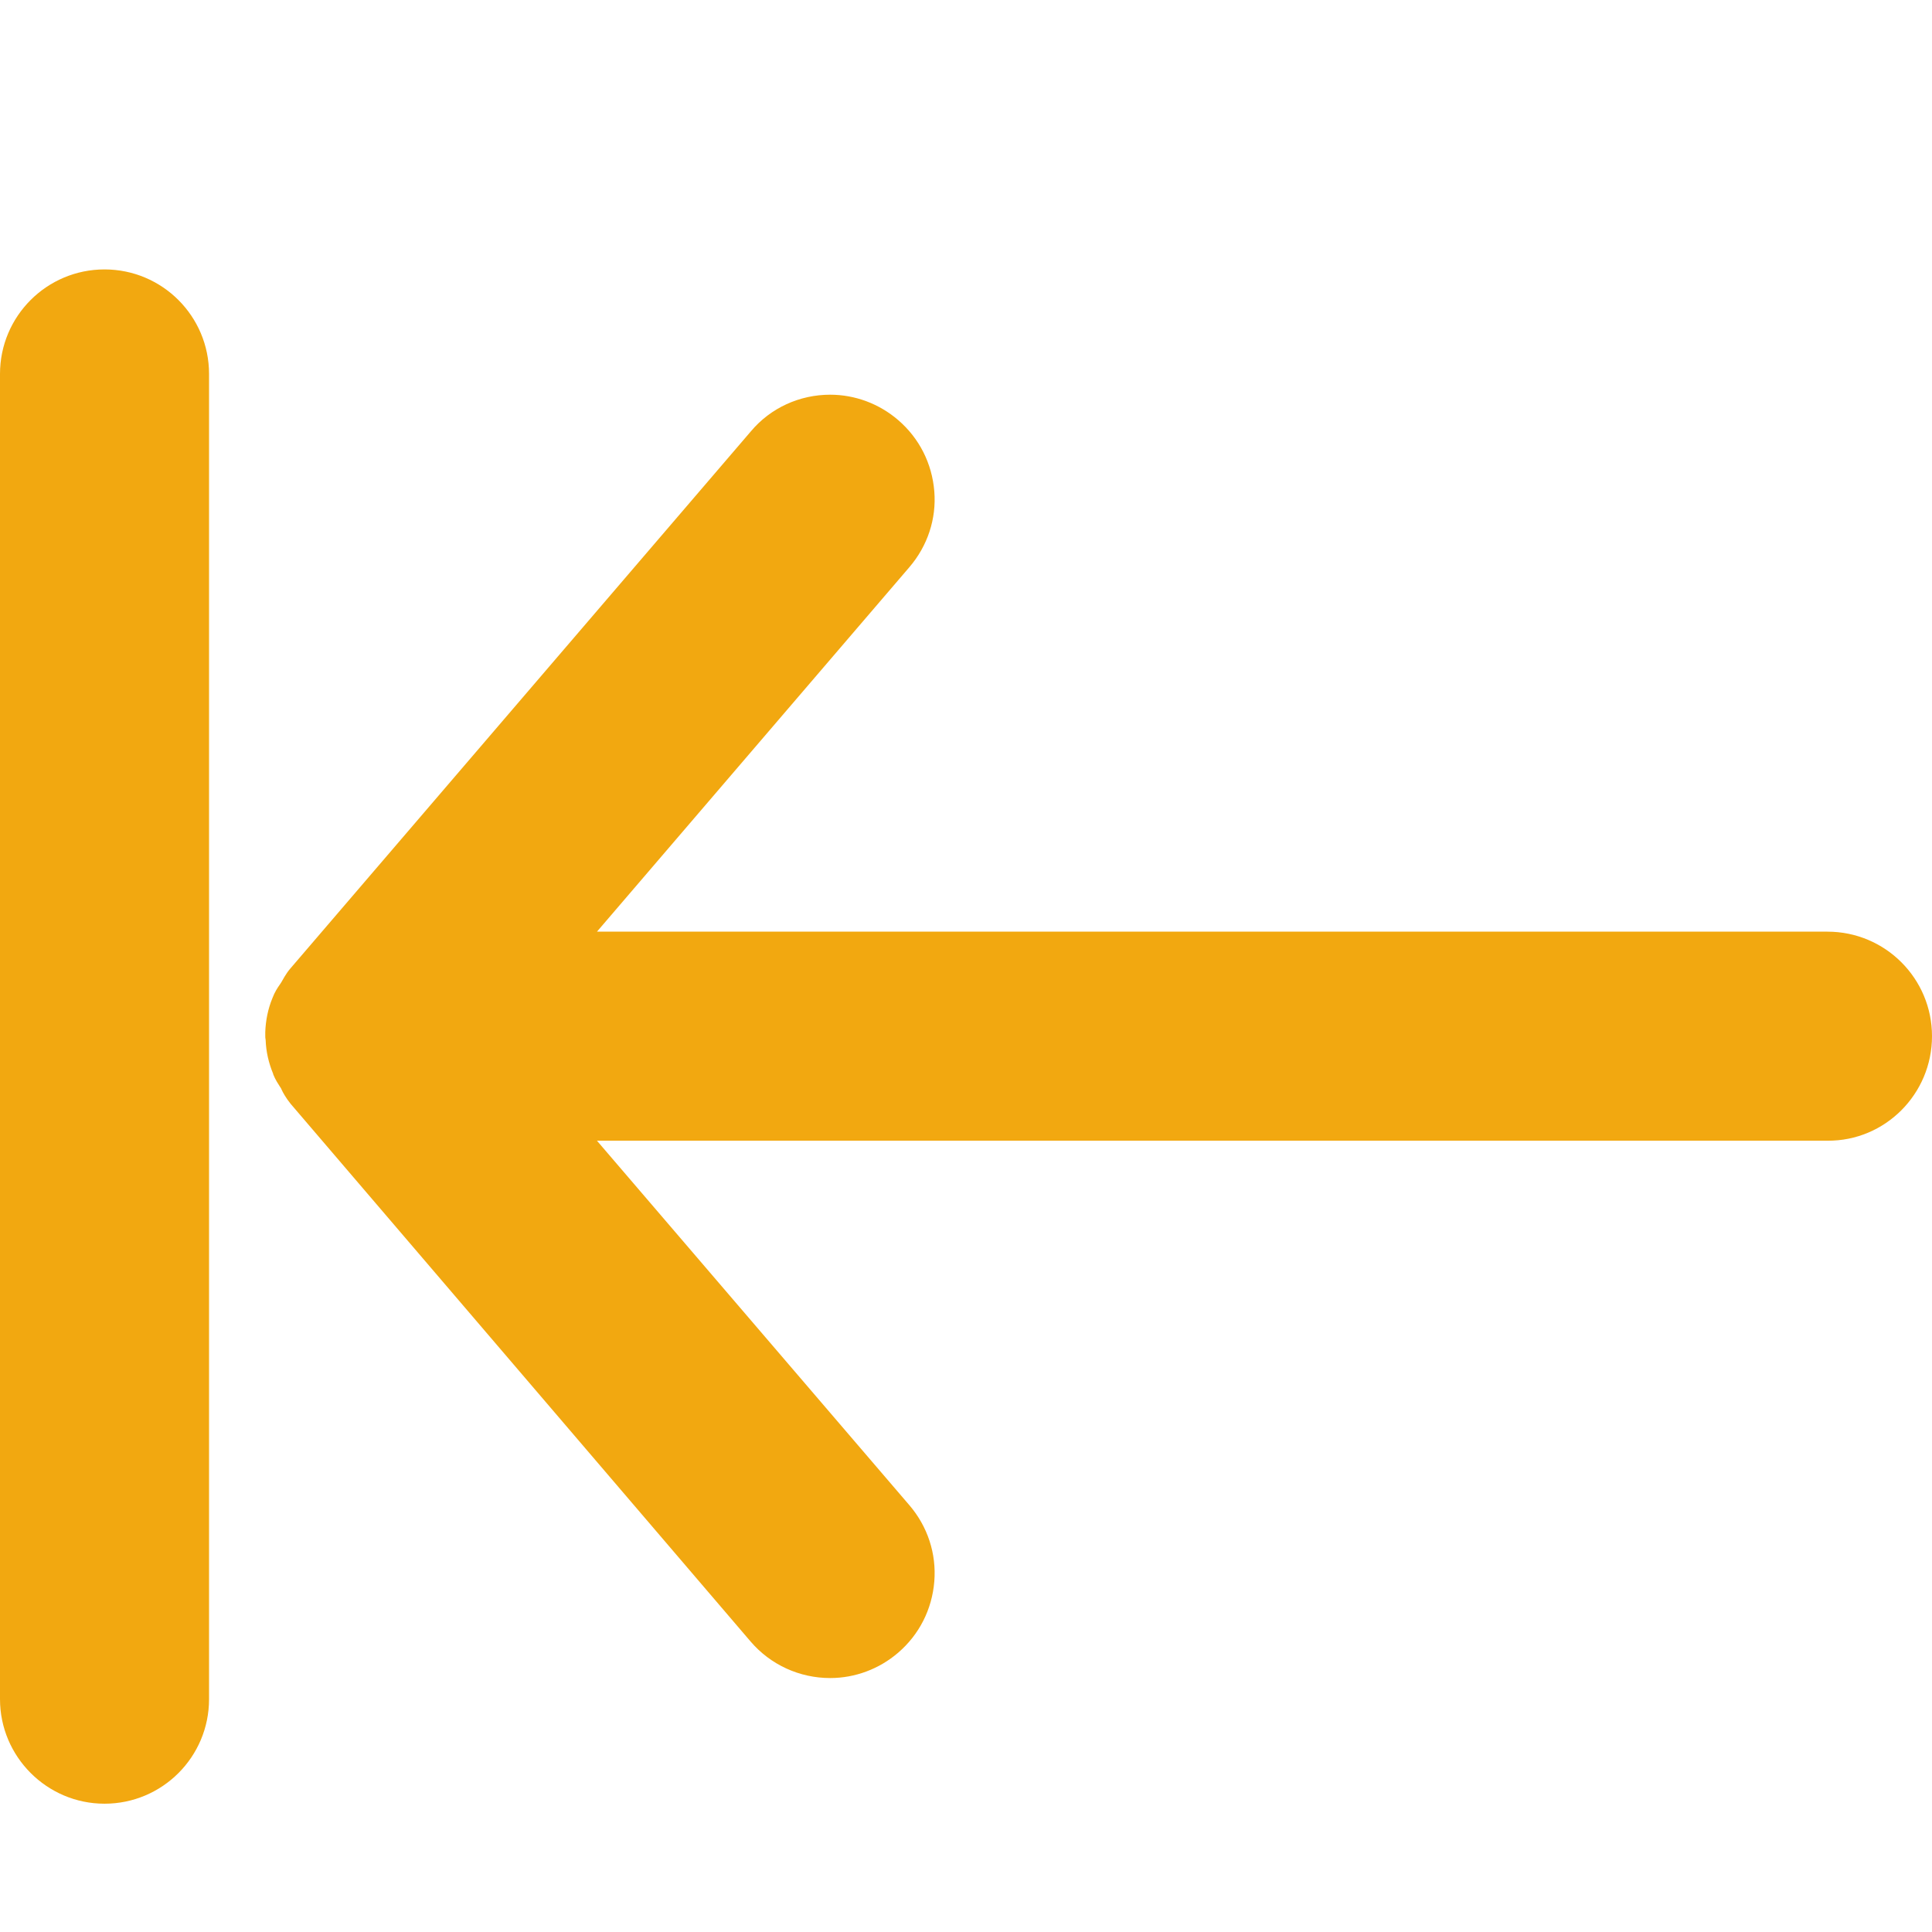
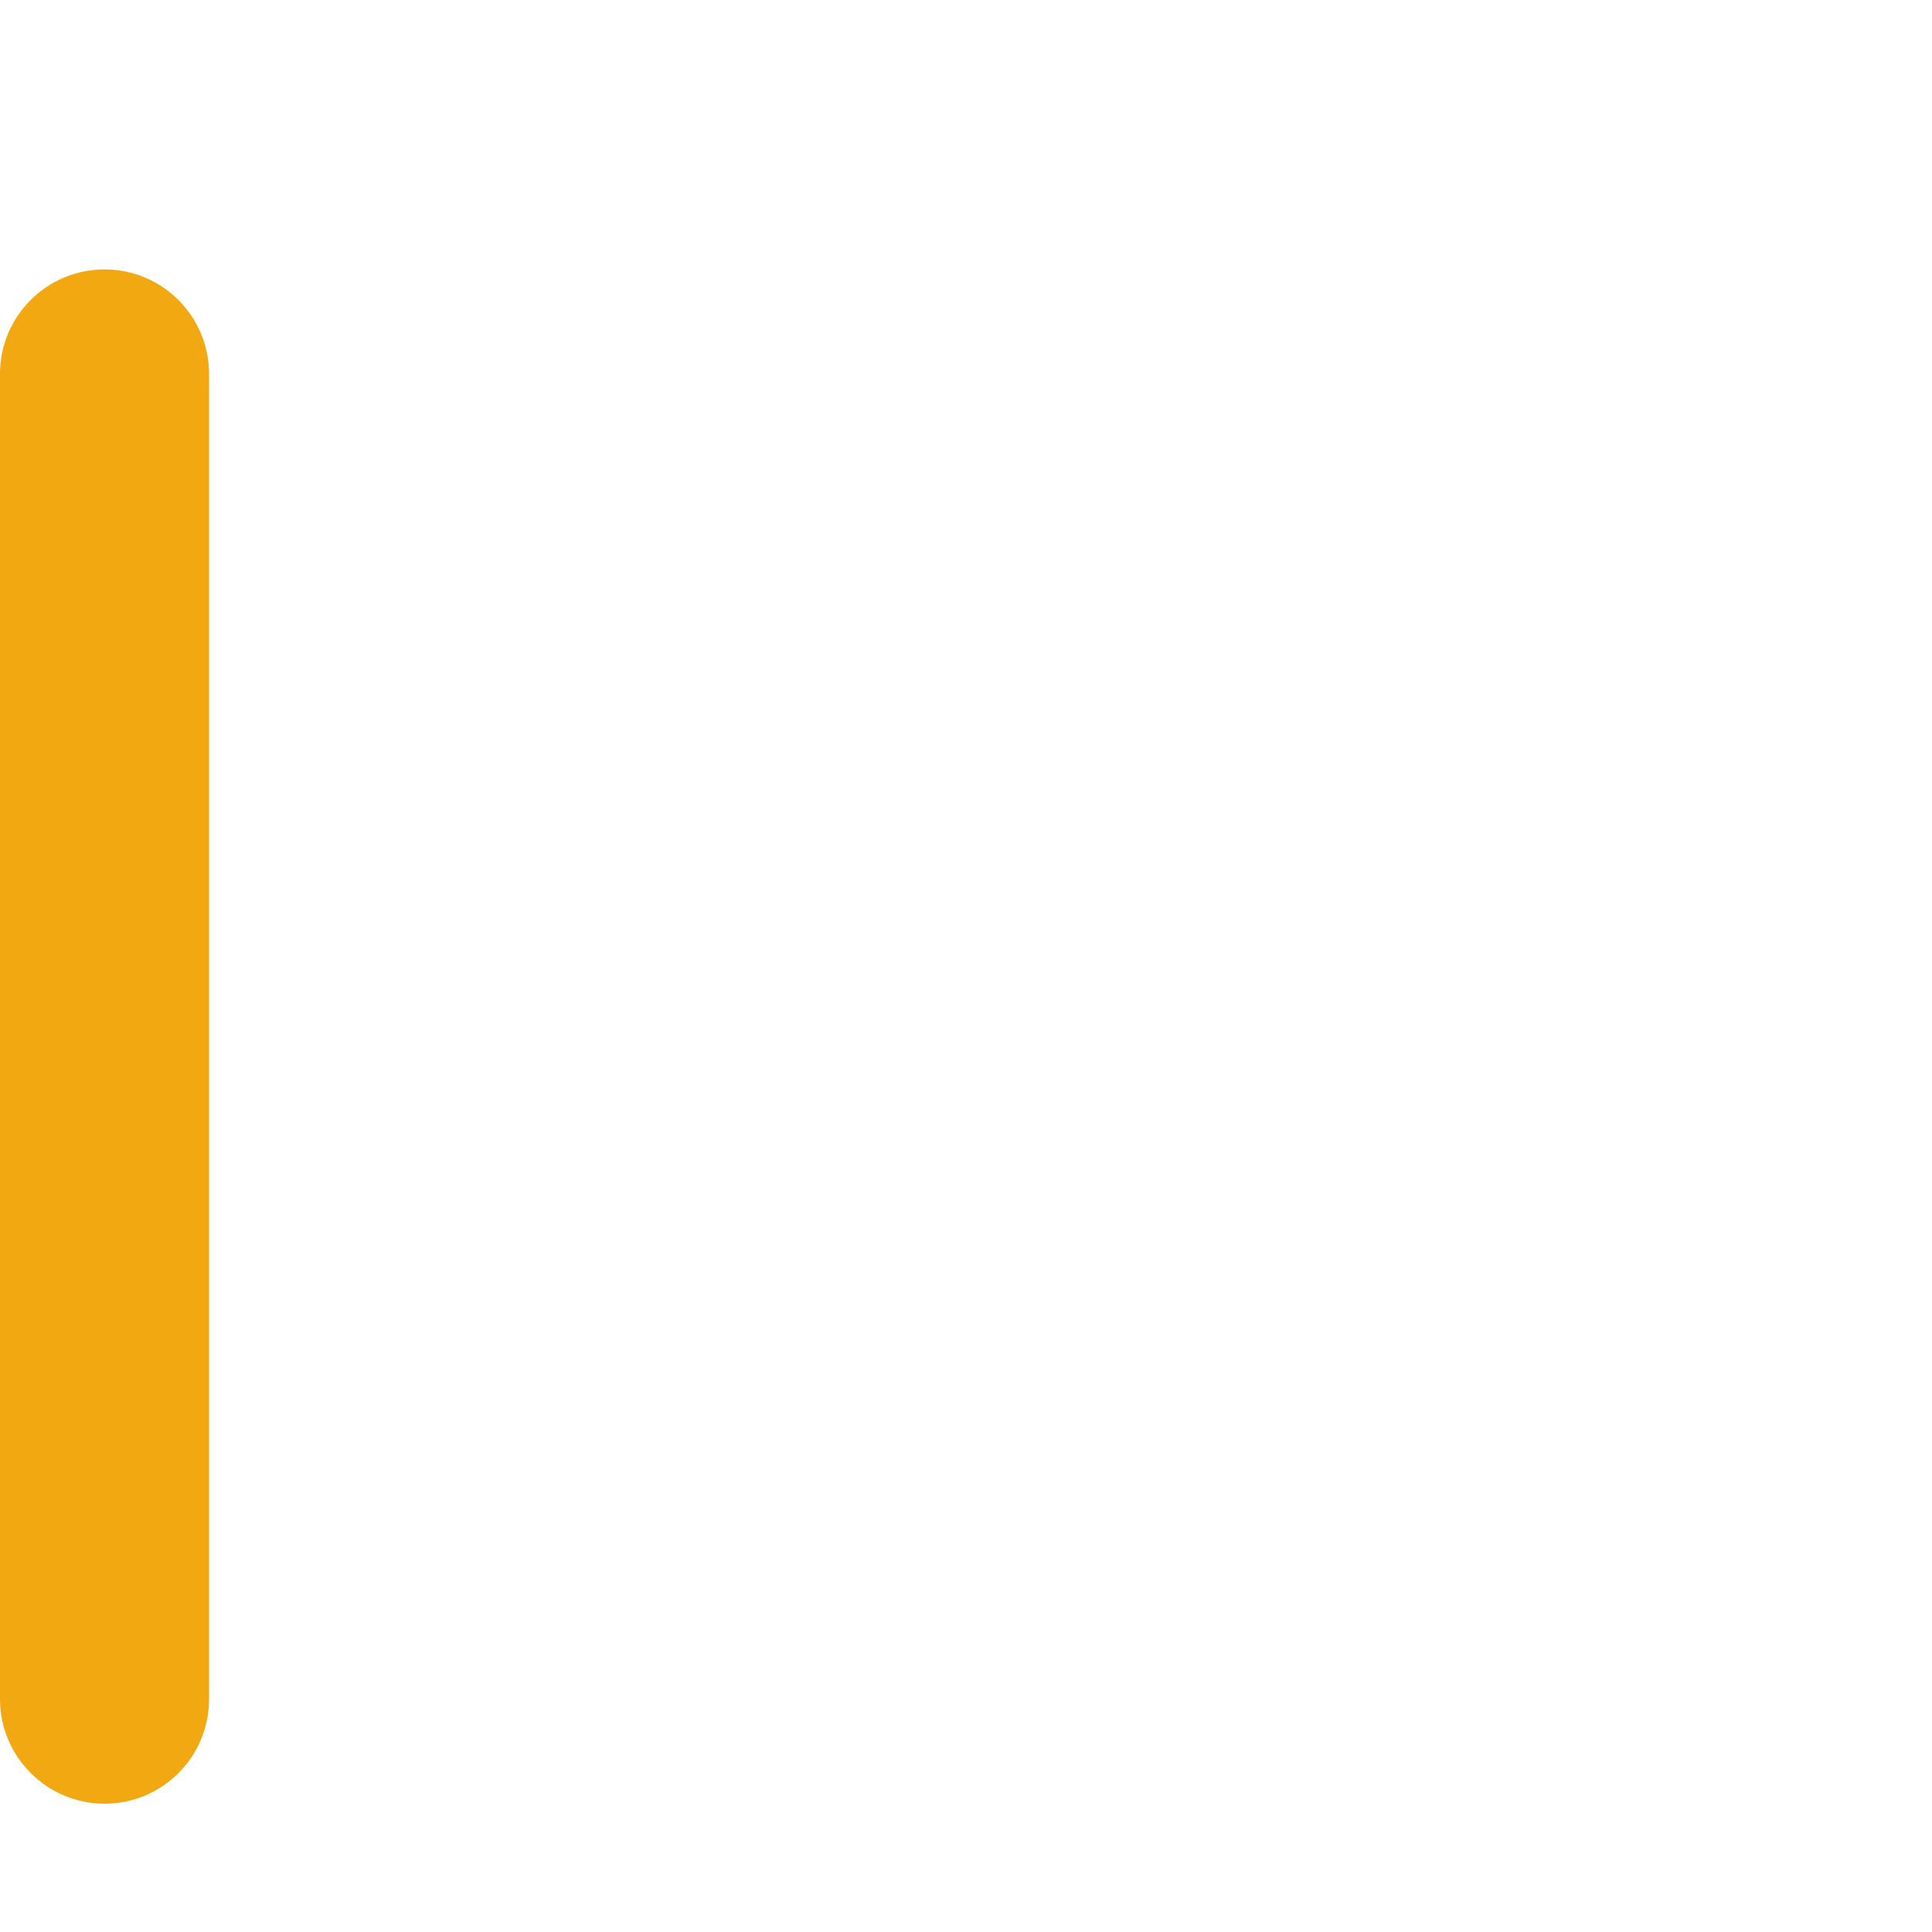
<svg xmlns="http://www.w3.org/2000/svg" version="1.1" id="Layer_1" x="0px" y="0px" viewBox="0 0 512 512" style="enable-background:new 0 0 512 512;" xml:space="preserve">
  <style type="text/css">
	.st0{fill:#F2A810;}
</style>
-   <path class="st0" d="M220,444.7c-8.1,0-15.8-3.5-21.1-9.7L77,292.5c-1.2-1.5-2-2.9-2.4-3.8c-0.1-0.2-0.1-0.3-0.2-0.4  c-0.1-0.1-0.1-0.2-0.2-0.3c-0.5-0.8-1.2-1.8-1.8-3.3v-0.1c-1.2-2.9-1.9-5.9-2-9c-0.1-0.4-0.1-0.8-0.1-1.1s0-0.6,0-1  c0.1-3,0.7-6.1,1.9-9c0.6-1.6,1.4-2.8,1.9-3.5c0.1-0.1,0.1-0.2,0.2-0.3c0.1-0.1,0.1-0.2,0.2-0.3c0.5-0.8,1.2-2.3,2.5-3.8l122-142.3  c5.2-6.2,12.9-9.7,21-9.7c6.6,0,13,2.4,18,6.7c5.6,4.8,9,11.5,9.6,18.9c0.6,7.3-1.8,14.5-6.6,20.1l-82.8,96.6h326.1  c15.3,0,27.7,12.4,27.7,27.7s-12.4,27.8-27.7,27.7H158.2l82.8,96.6c4.8,5.6,7.2,12.8,6.6,20.2s-4,14.1-9.6,18.9  C233,442.3,226.6,444.7,220,444.7L220,444.7z" />
  <path class="st0" d="M0,450.3L0,99.1c0-15.3,12.4-27.7,27.7-27.7s27.7,12.4,27.7,27.7v351.2c0,15.3-12.4,27.7-27.7,27.7  C12.4,478,0,465.5,0,450.3z" />
</svg>